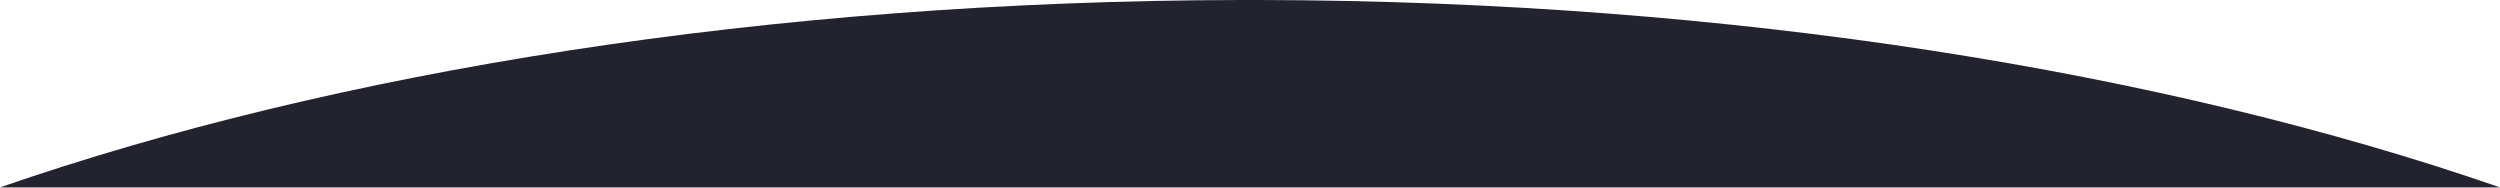
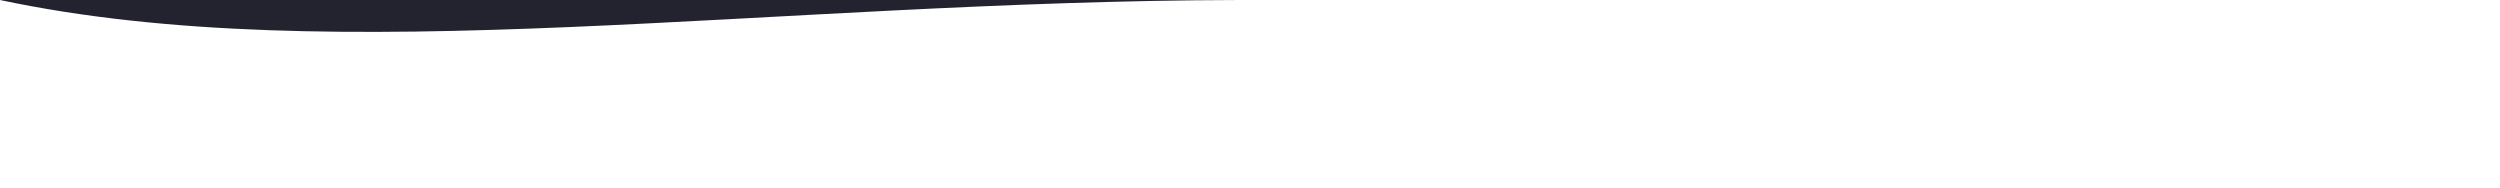
<svg xmlns="http://www.w3.org/2000/svg" fill="none" height="100%" overflow="visible" preserveAspectRatio="none" style="display: block;" viewBox="0 0 800 60" width="100%">
-   <path d="M403.211 0C554.333 0.317 692.683 22.806 800 59.961H0C107.306 22.806 245.667 0.317 396.789 0H403.217H403.211Z" fill="#22232E" id="Vector" />
+   <path d="M403.211 0H0C107.306 22.806 245.667 0.317 396.789 0H403.217H403.211Z" fill="#22232E" id="Vector" />
</svg>